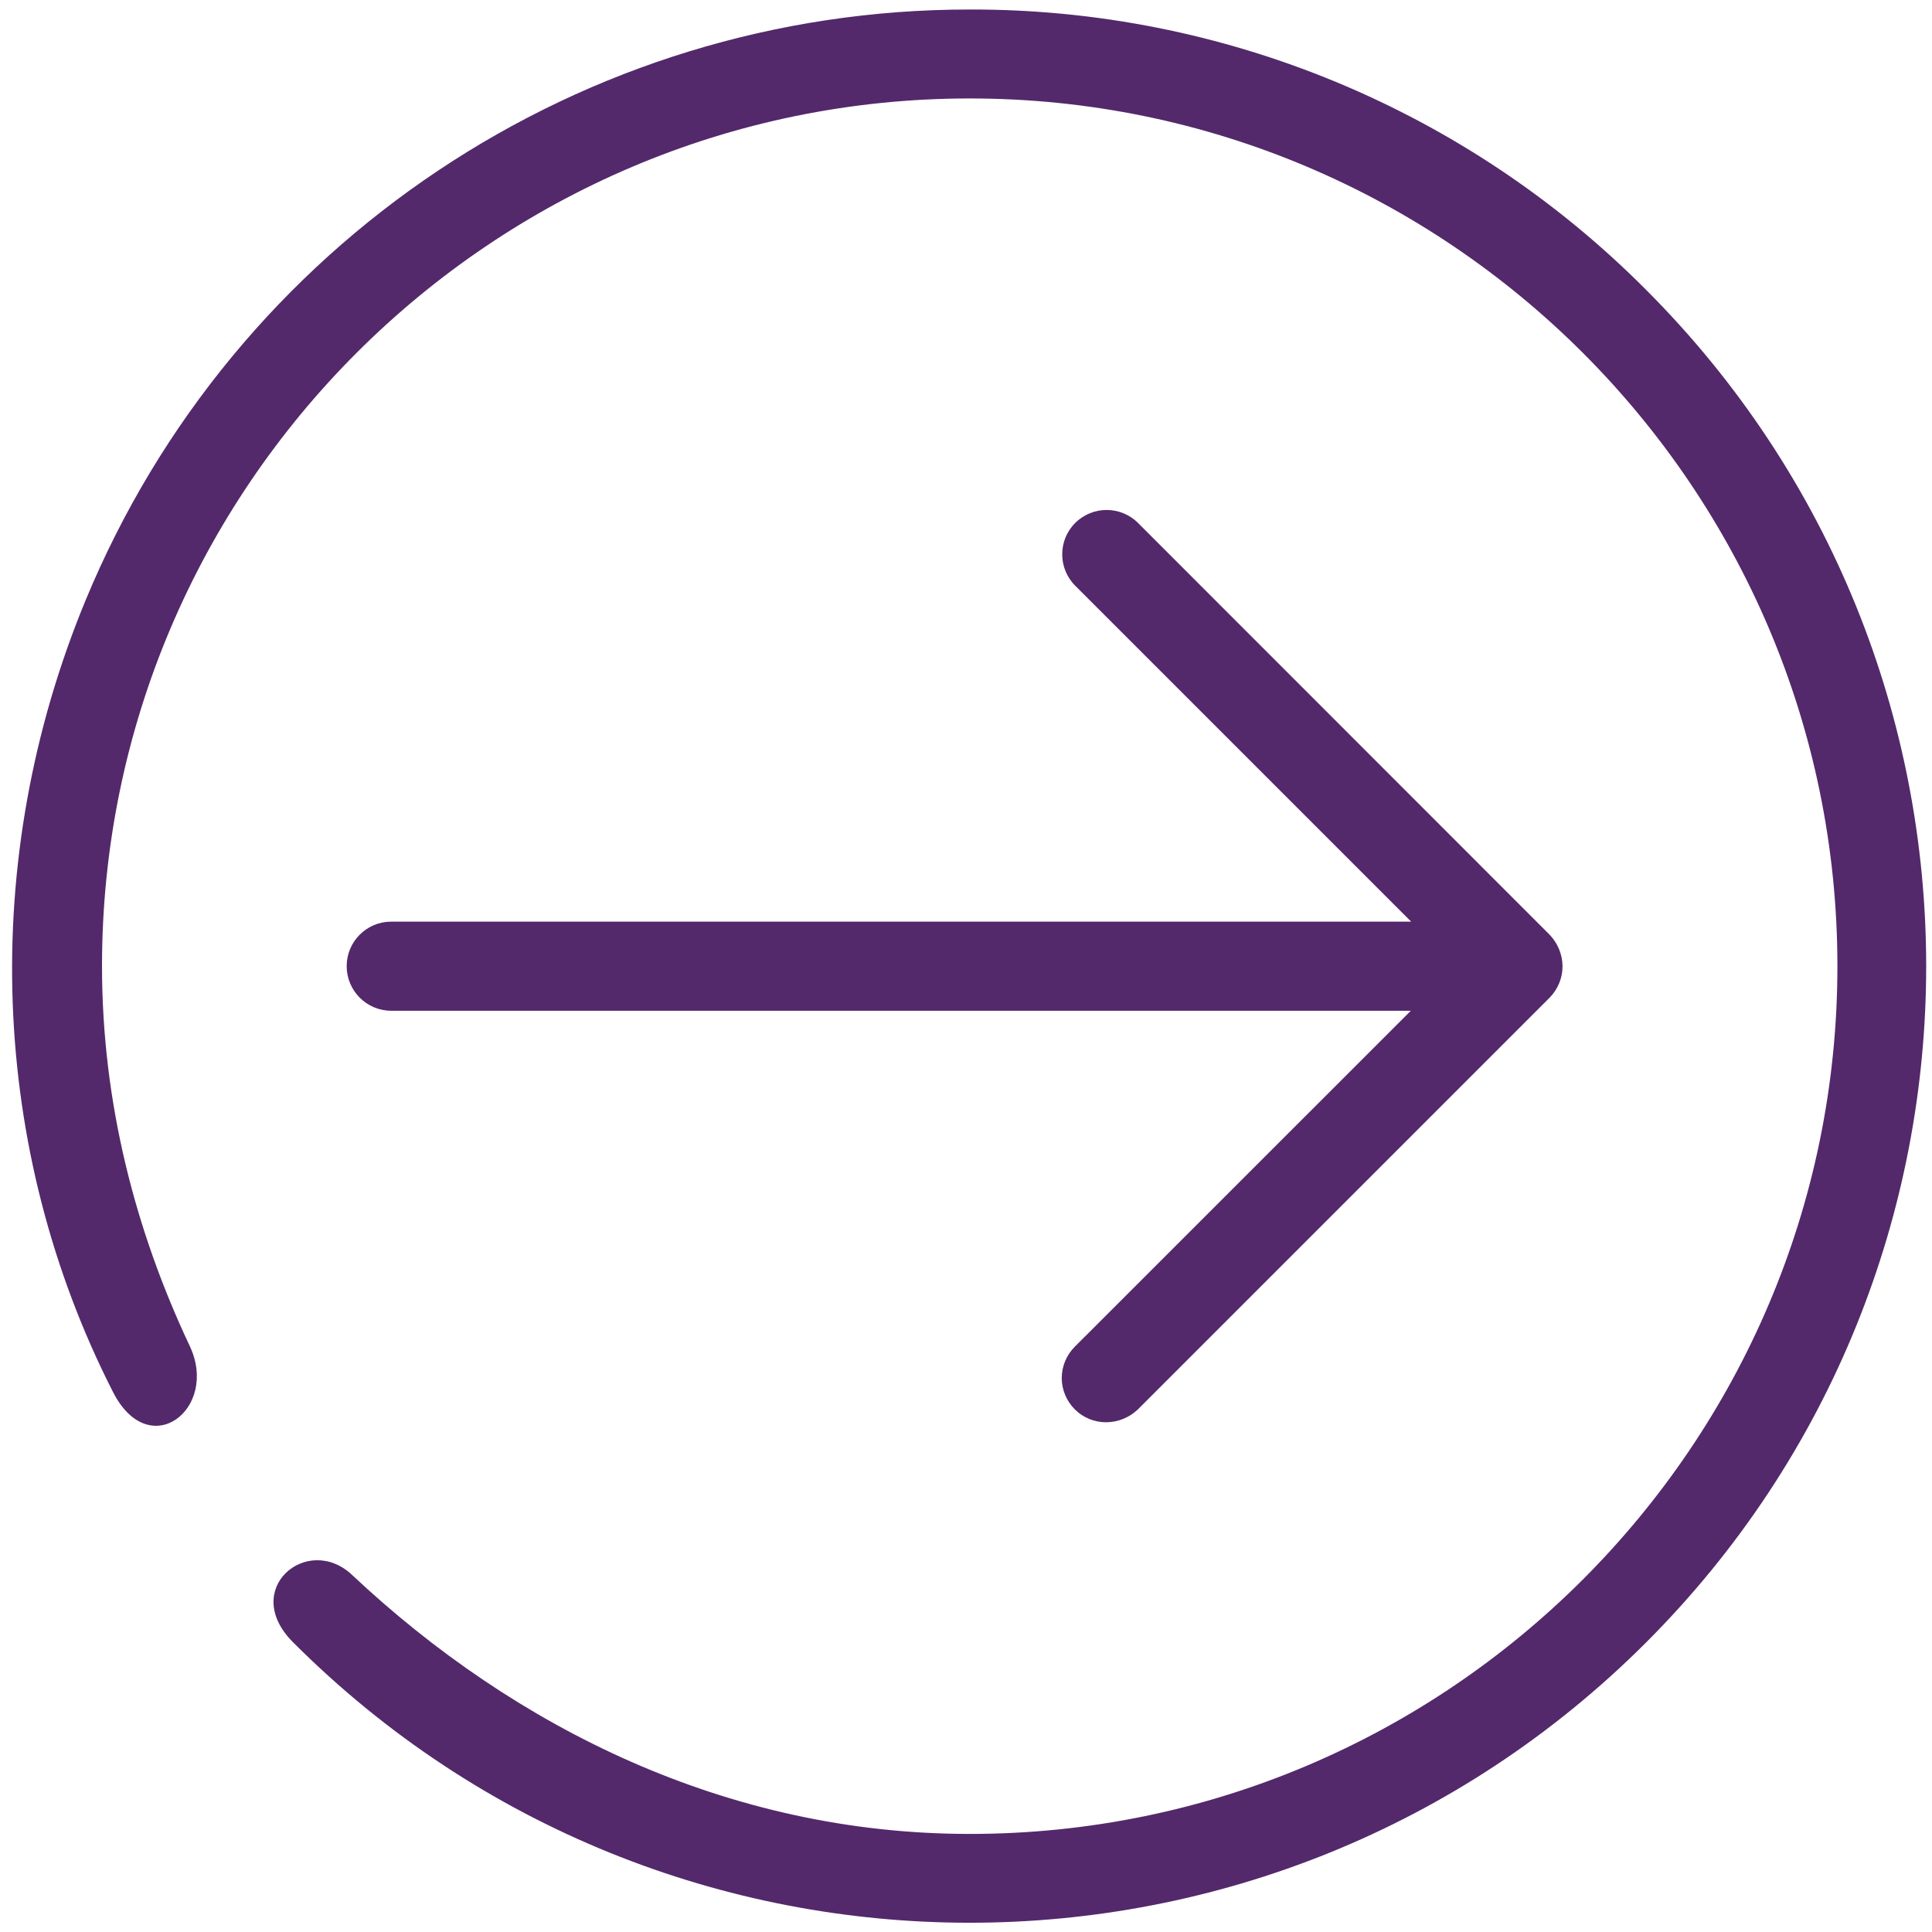
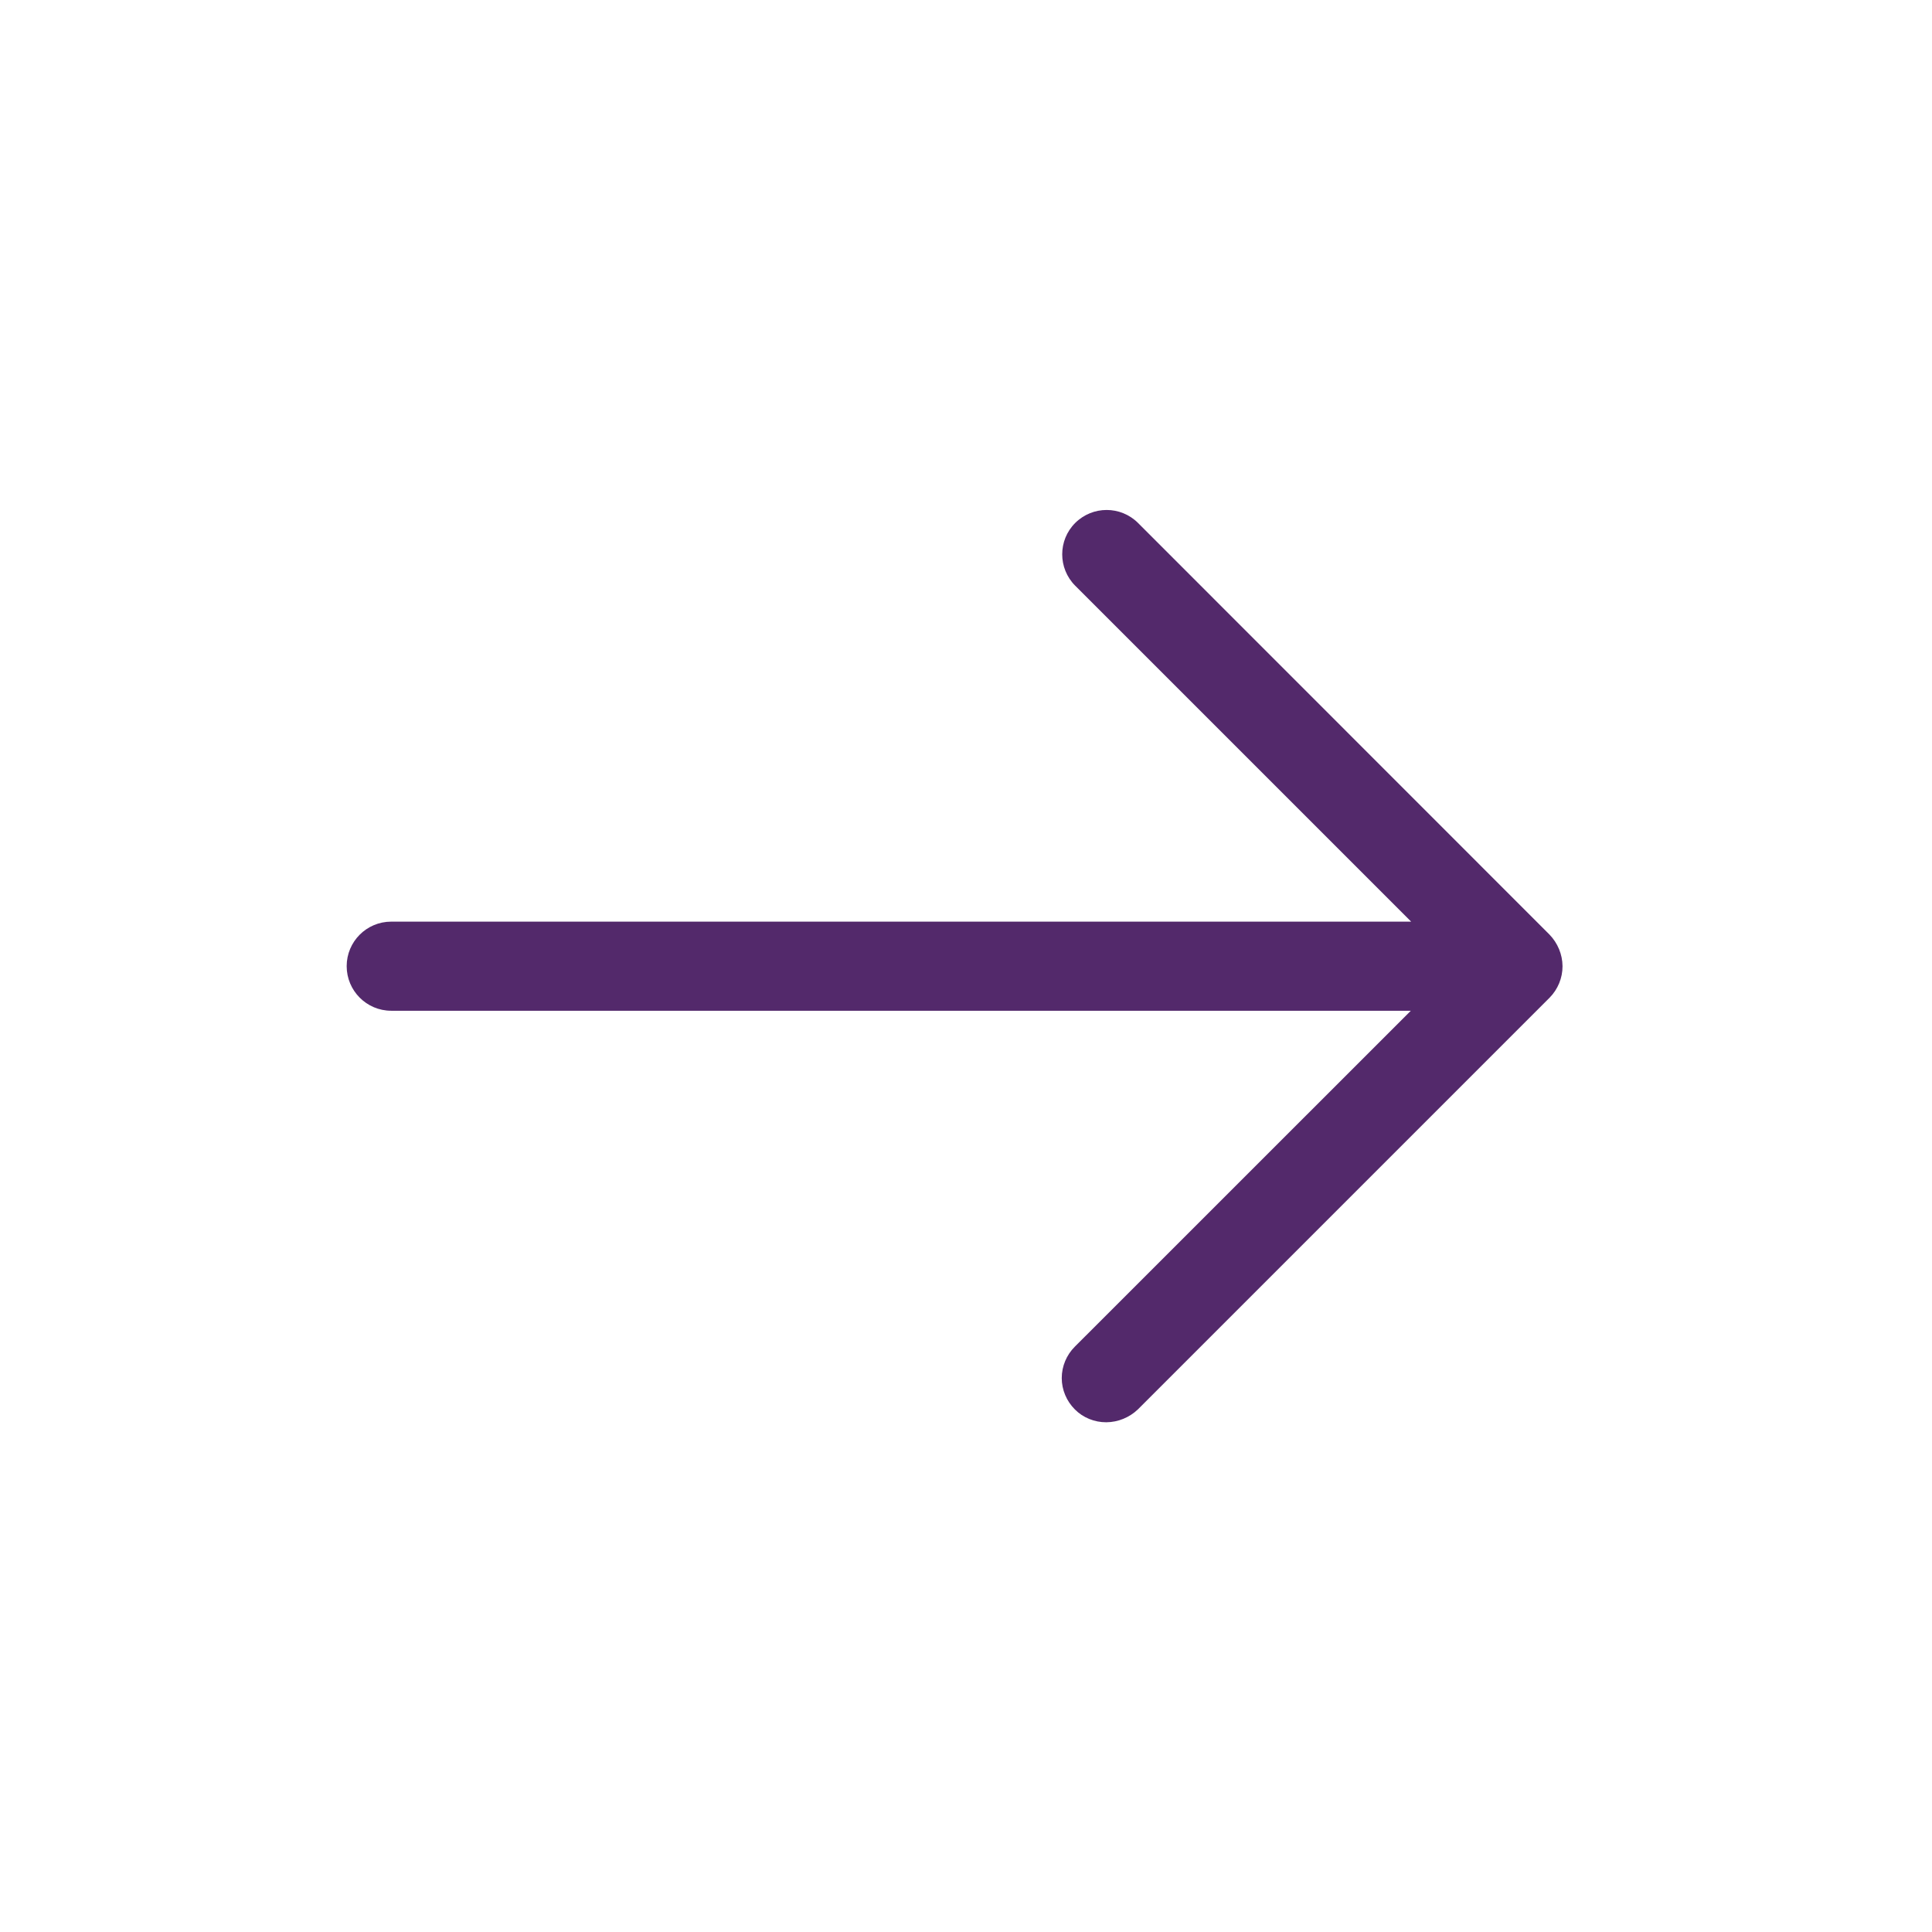
<svg xmlns="http://www.w3.org/2000/svg" version="1.1" id="Layer_1" x="0px" y="0px" width="25px" height="25px" viewBox="0 0 25 25" enable-background="new 0 0 25 25" xml:space="preserve">
  <path fill="#53296B" d="M14.726,6.767c-0.225-0.224-0.587-0.224-0.813,0c-0.224,0.224-0.224,0.587,0,0.812l4.347,4.347H5.062  c-0.318,0-0.576,0.258-0.576,0.576c0,0.318,0.258,0.577,0.576,0.577h13.194l-4.348,4.347c-0.107,0.107-0.169,0.253-0.169,0.406  c0,0.152,0.062,0.298,0.169,0.405c0.106,0.108,0.256,0.168,0.408,0.167s0.299-0.062,0.409-0.167l5.326-5.326  c0.107-0.108,0.169-0.256,0.168-0.409c-0.001-0.153-0.063-0.299-0.168-0.408L14.726,6.767z" />
-   <path fill="#53296B" d="M2.456,17.419c-0.706-1.496-1.136-3.154-1.136-4.917c0-6.189,5.039-11.228,11.228-11.228  c6.19,0,11.228,5.039,11.228,11.228c0,6.19-5.038,11.229-11.228,11.229c-3.125,0-5.879-1.366-7.995-3.354  c-0.576-0.54-1.452,0.189-0.758,0.877c4.834,4.835,12.67,4.835,17.505,0c4.833-4.833,4.833-12.669,0-17.504  c-2.316-2.329-5.469-3.635-8.752-3.627C7.54,0.121,3.025,3.137,1.109,7.764c-1.394,3.367-1.243,7.118,0.354,10.25  C1.933,18.936,2.837,18.229,2.456,17.419z" />
</svg>